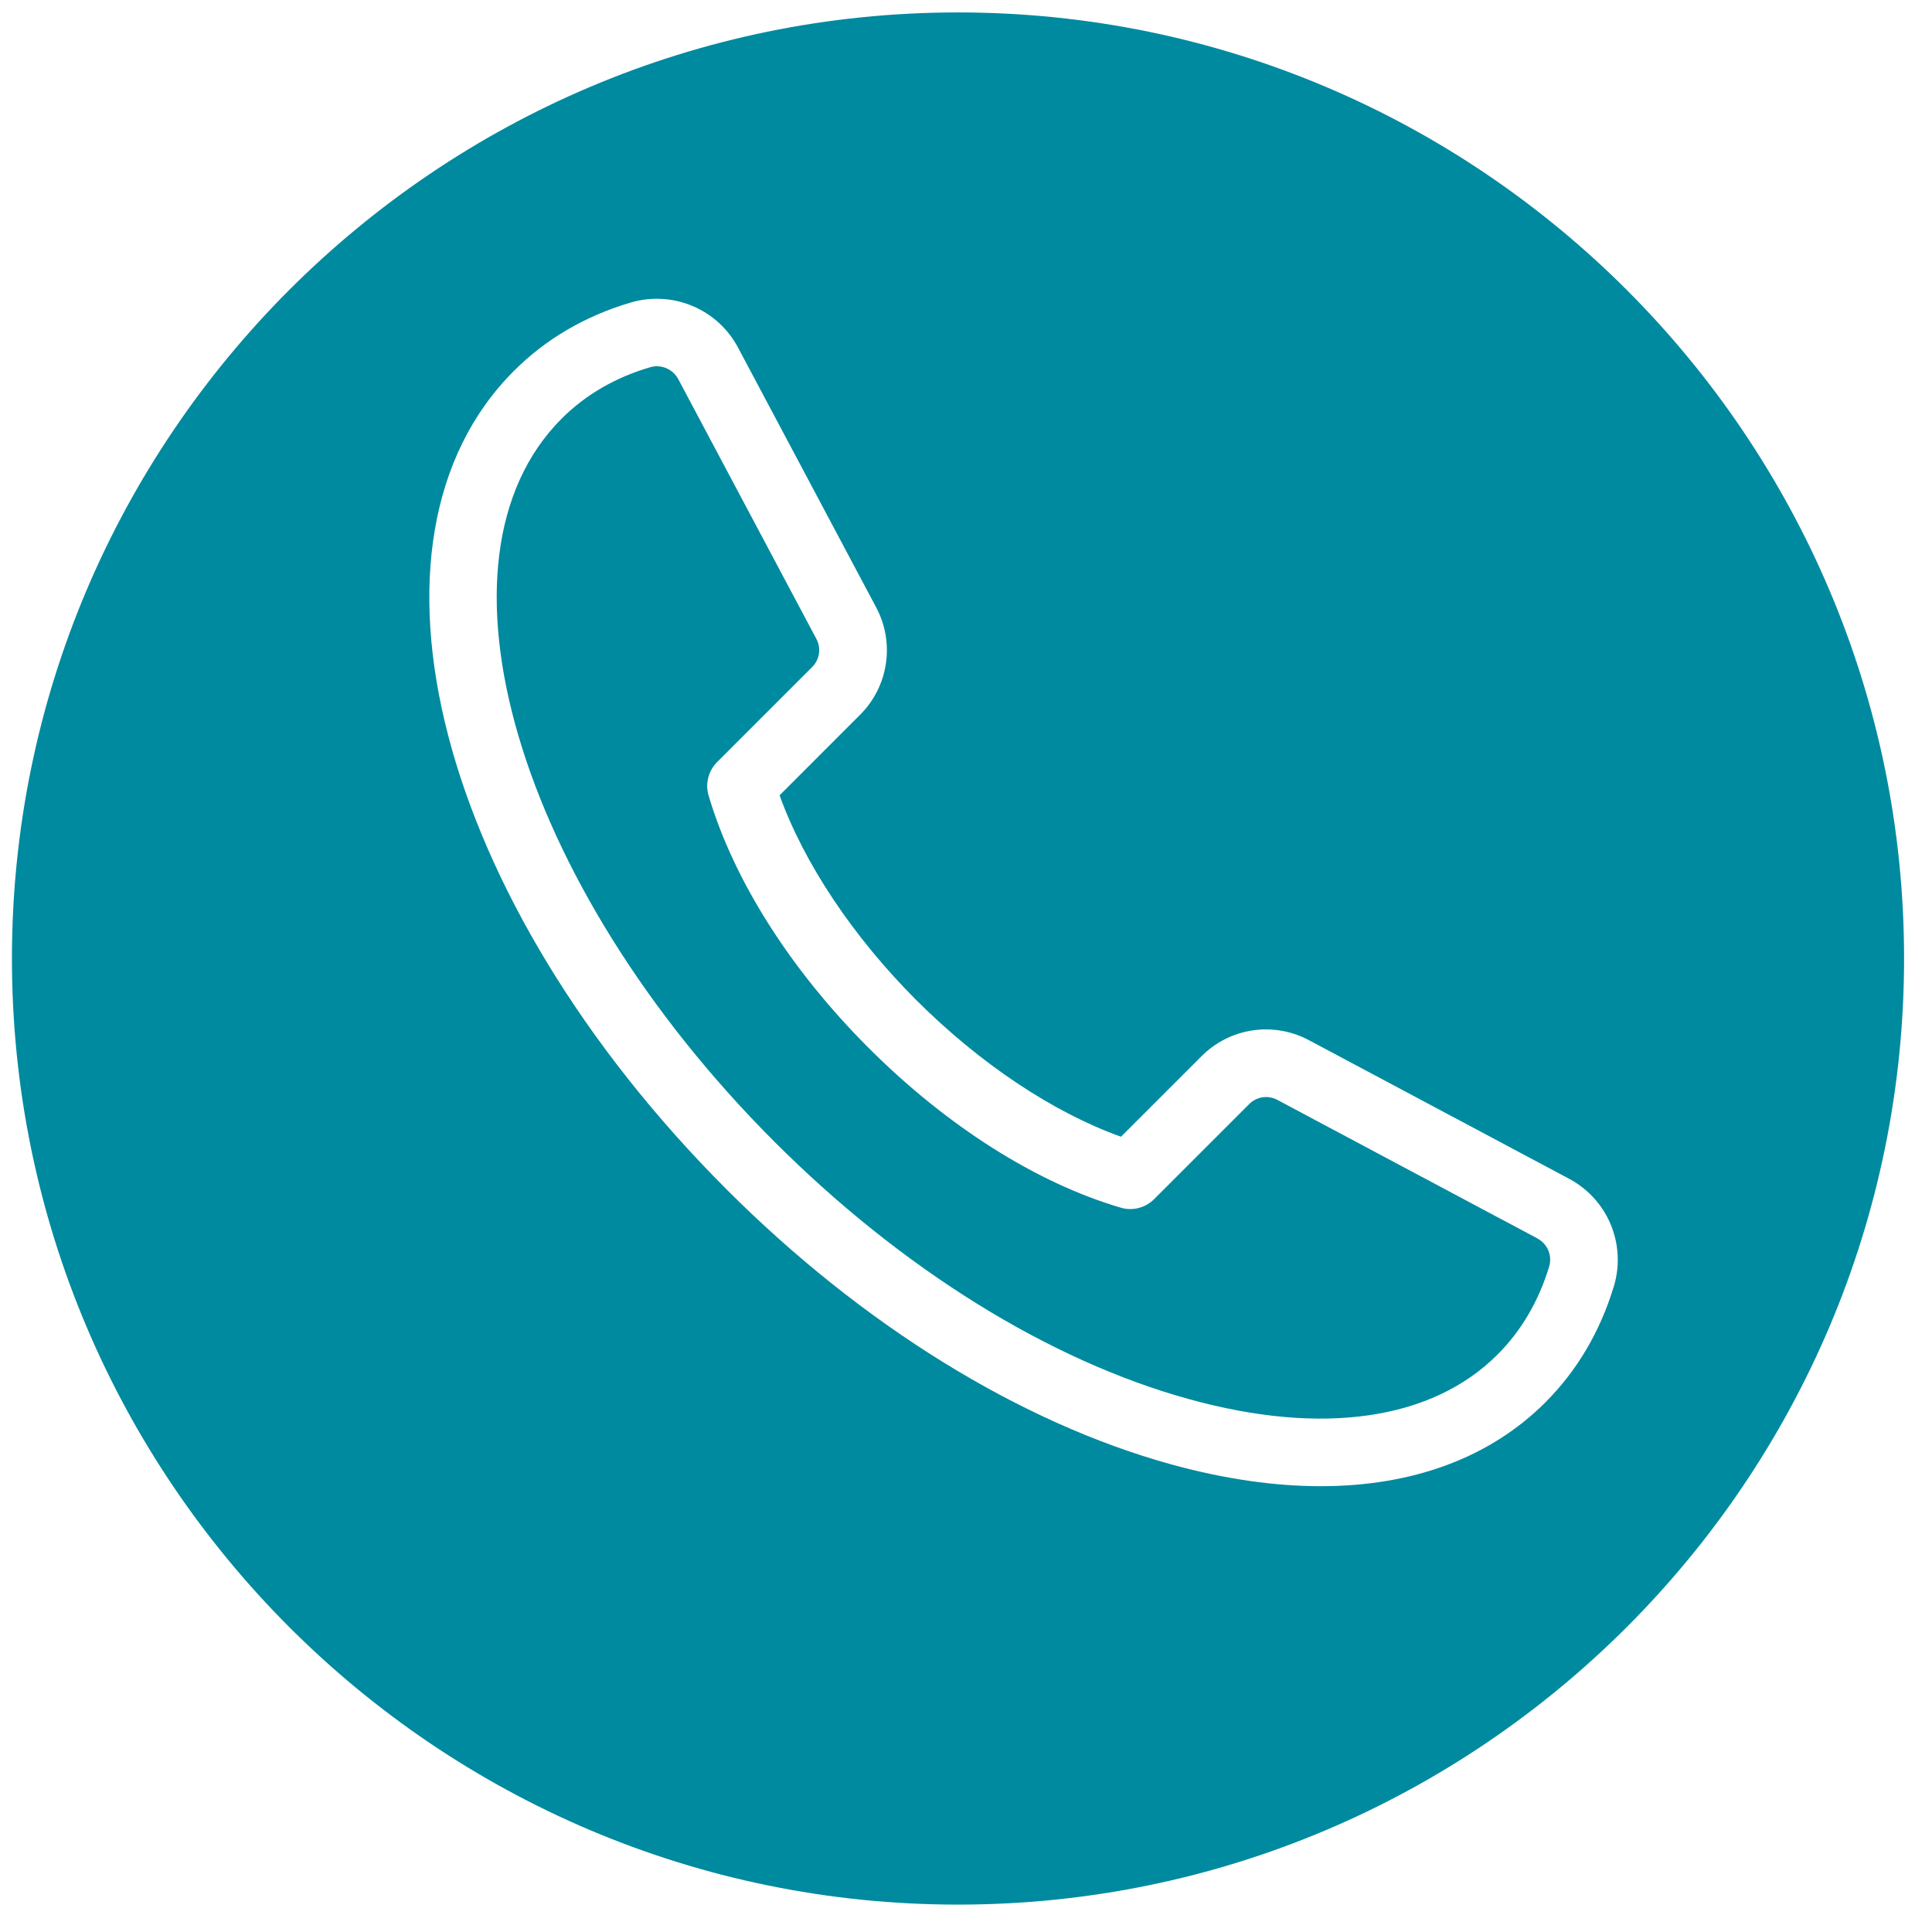
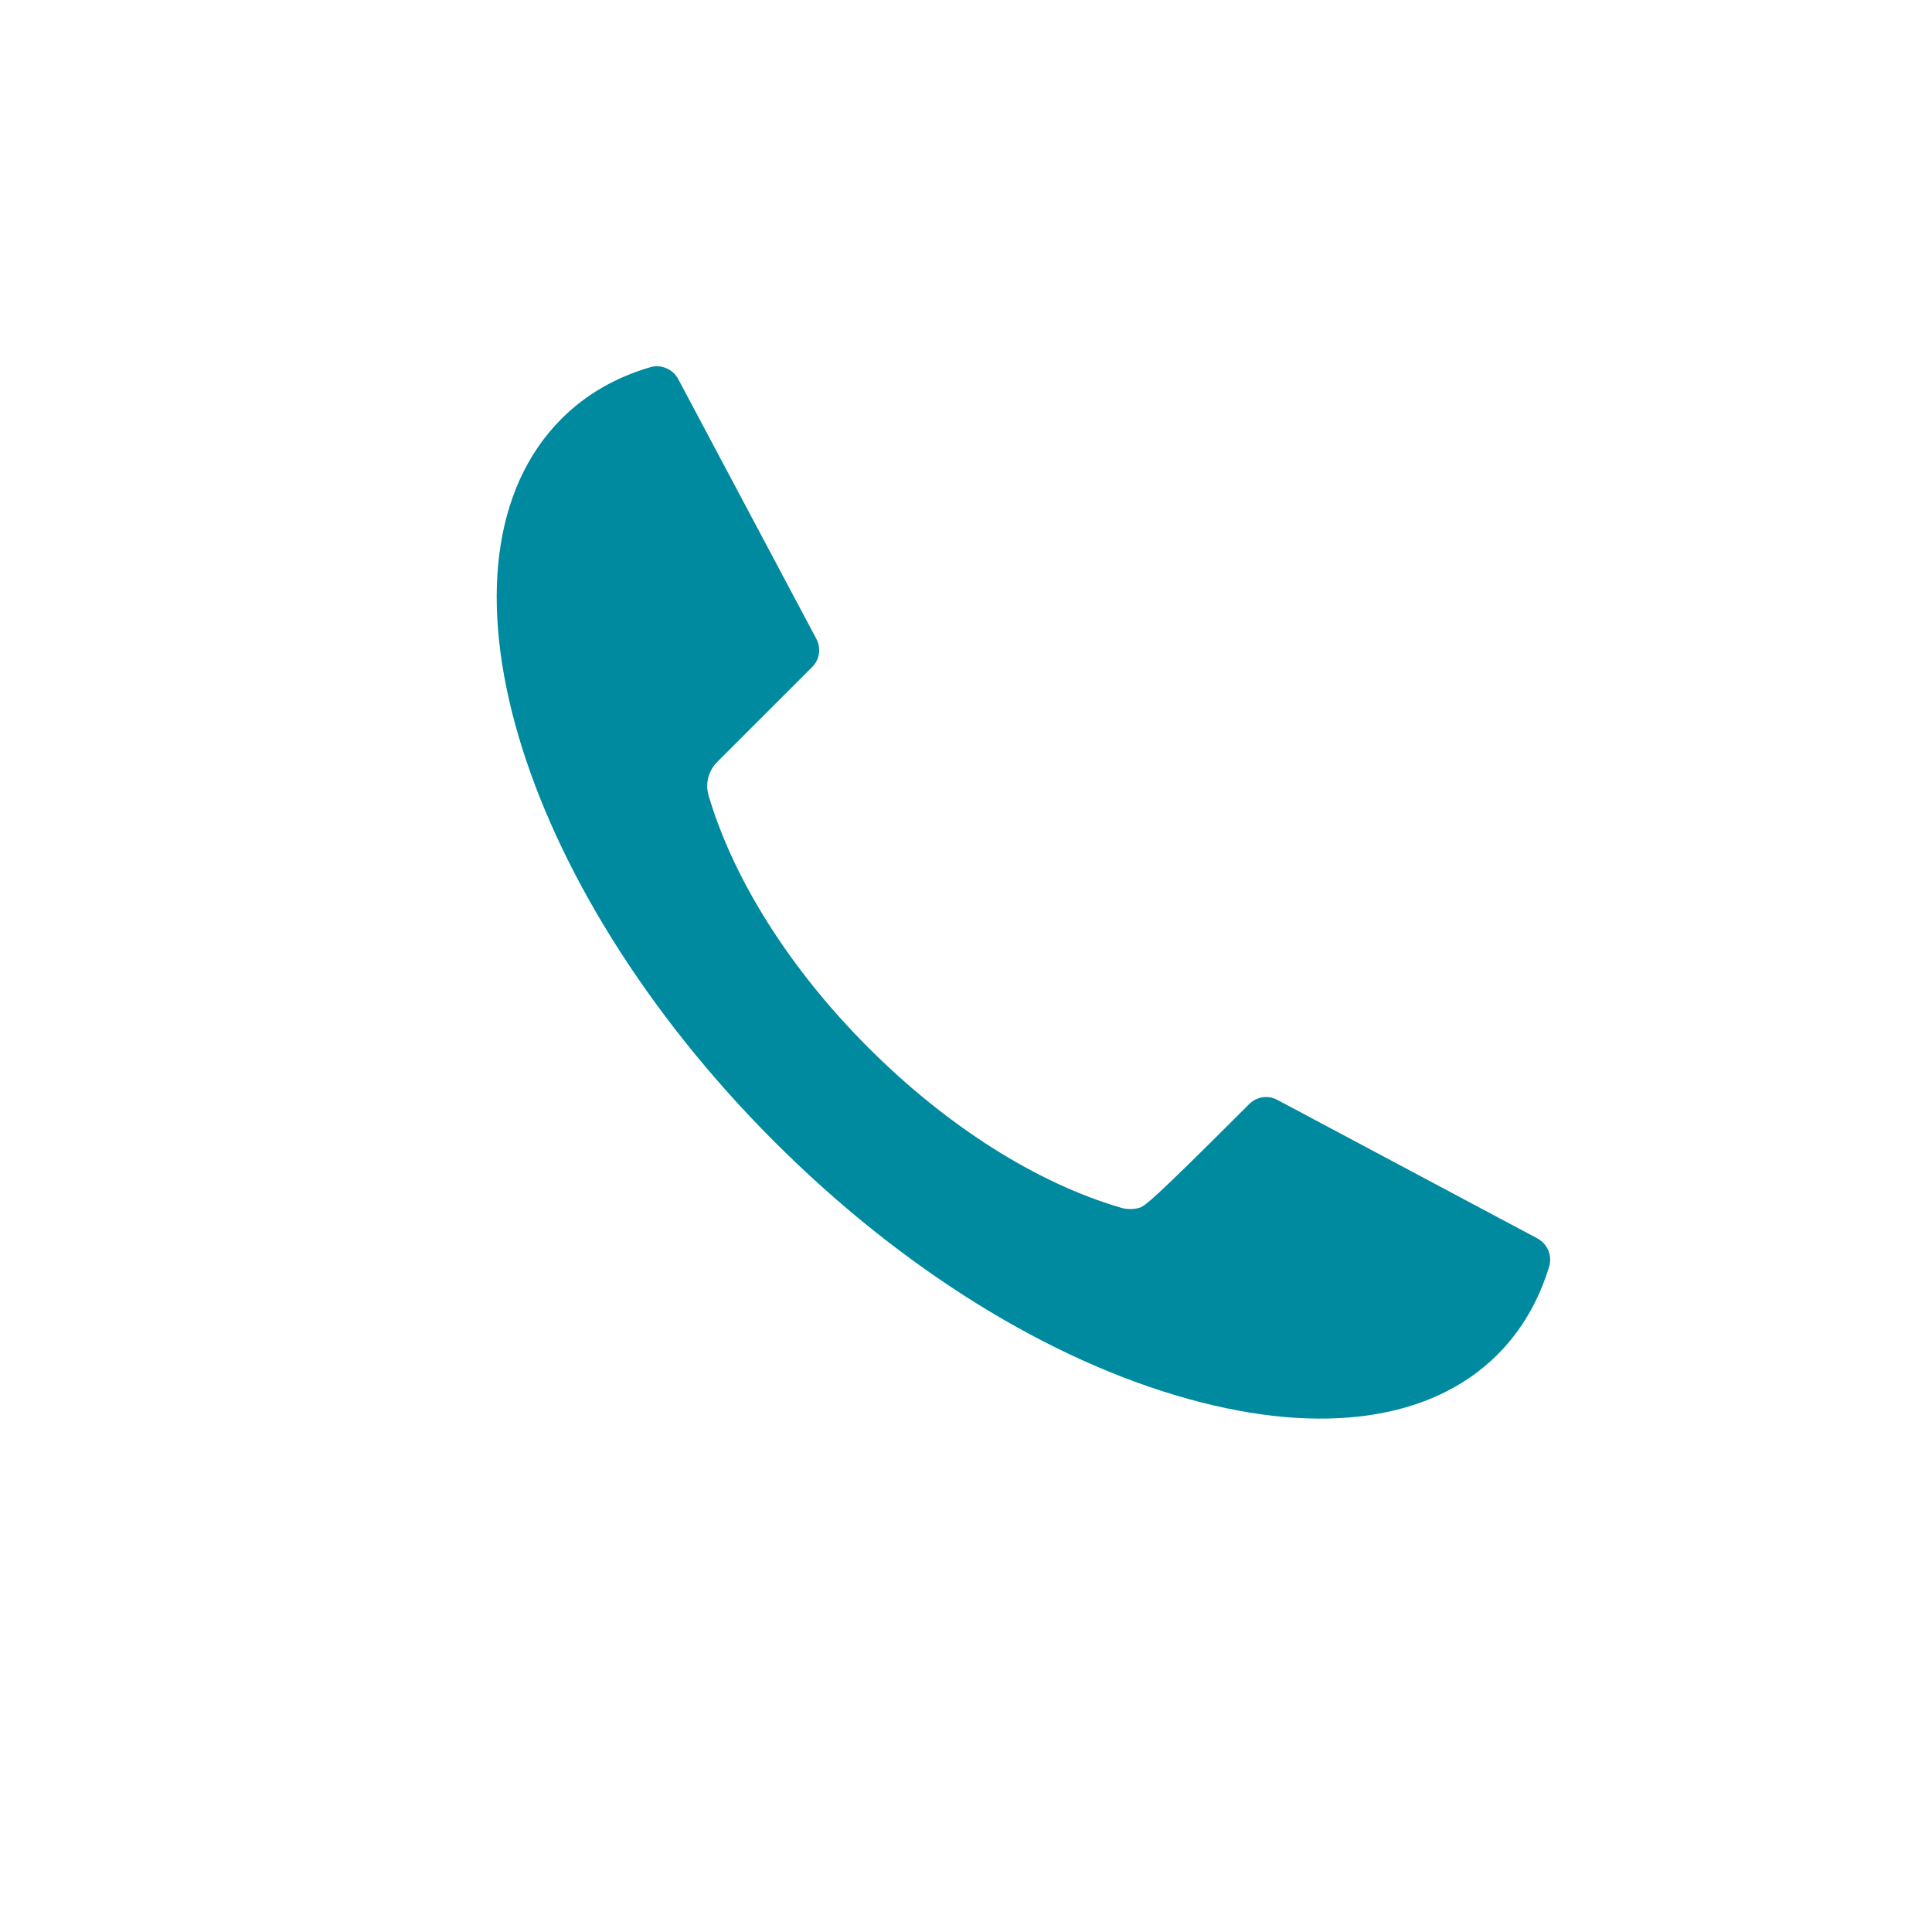
<svg xmlns="http://www.w3.org/2000/svg" width="51" height="51" viewBox="0 0 51 51" fill="none">
-   <path d="M25.289 0.328C11.518 0.328 0.315 11.532 0.315 25.302C0.315 39.073 11.518 50.277 25.289 50.277C39.06 50.277 50.263 39.073 50.263 25.302C50.263 11.532 39.06 0.328 25.289 0.328ZM42.602 33.955C42.238 35.153 41.629 36.184 40.794 37.019C39.33 38.484 37.289 39.232 34.863 39.232C33.638 39.232 32.315 39.041 30.917 38.656C26.927 37.555 22.76 34.978 19.184 31.401C11.55 23.767 9.082 14.274 13.566 9.791C14.411 8.946 15.452 8.338 16.66 7.983C17.195 7.828 17.767 7.861 18.28 8.077C18.793 8.293 19.216 8.678 19.479 9.169L23.126 16.029C23.371 16.485 23.462 17.008 23.385 17.52C23.309 18.032 23.069 18.506 22.701 18.871L20.579 20.994C21.224 22.786 22.517 24.729 24.187 26.399C25.864 28.076 27.806 29.369 29.591 30.007L31.714 27.885C32.078 27.517 32.552 27.277 33.064 27.2C33.577 27.124 34.1 27.215 34.556 27.46L41.423 31.118C41.917 31.382 42.305 31.808 42.52 32.326C42.734 32.843 42.764 33.419 42.602 33.955Z" fill="#008A9F" />
-   <path d="M40.585 32.692L33.718 29.034C33.599 28.97 33.462 28.946 33.328 28.966C33.195 28.986 33.071 29.049 32.976 29.144L30.466 31.654C30.353 31.768 30.211 31.849 30.056 31.888C29.9 31.928 29.737 31.925 29.584 31.879C27.358 31.226 24.994 29.727 22.925 27.658C20.867 25.6 19.368 23.236 18.706 21.003C18.66 20.849 18.657 20.685 18.696 20.53C18.735 20.374 18.816 20.232 18.929 20.118L21.439 17.608C21.535 17.513 21.598 17.389 21.618 17.255C21.638 17.121 21.614 16.984 21.55 16.865L17.903 10.006C17.834 9.877 17.723 9.776 17.588 9.719C17.453 9.662 17.303 9.653 17.163 9.694C16.243 9.963 15.457 10.42 14.826 11.051C11.113 14.765 13.633 23.328 20.444 30.14C23.807 33.502 27.695 35.916 31.391 36.935C34.908 37.907 37.802 37.488 39.531 35.757C40.157 35.131 40.615 34.351 40.894 33.435C40.936 33.295 40.928 33.144 40.872 33.008C40.815 32.873 40.713 32.761 40.583 32.693L40.585 32.692Z" fill="#008A9F" />
+   <path d="M40.585 32.692L33.718 29.034C33.599 28.97 33.462 28.946 33.328 28.966C33.195 28.986 33.071 29.049 32.976 29.144C30.353 31.768 30.211 31.849 30.056 31.888C29.9 31.928 29.737 31.925 29.584 31.879C27.358 31.226 24.994 29.727 22.925 27.658C20.867 25.6 19.368 23.236 18.706 21.003C18.66 20.849 18.657 20.685 18.696 20.53C18.735 20.374 18.816 20.232 18.929 20.118L21.439 17.608C21.535 17.513 21.598 17.389 21.618 17.255C21.638 17.121 21.614 16.984 21.55 16.865L17.903 10.006C17.834 9.877 17.723 9.776 17.588 9.719C17.453 9.662 17.303 9.653 17.163 9.694C16.243 9.963 15.457 10.42 14.826 11.051C11.113 14.765 13.633 23.328 20.444 30.14C23.807 33.502 27.695 35.916 31.391 36.935C34.908 37.907 37.802 37.488 39.531 35.757C40.157 35.131 40.615 34.351 40.894 33.435C40.936 33.295 40.928 33.144 40.872 33.008C40.815 32.873 40.713 32.761 40.583 32.693L40.585 32.692Z" fill="#008A9F" />
</svg>